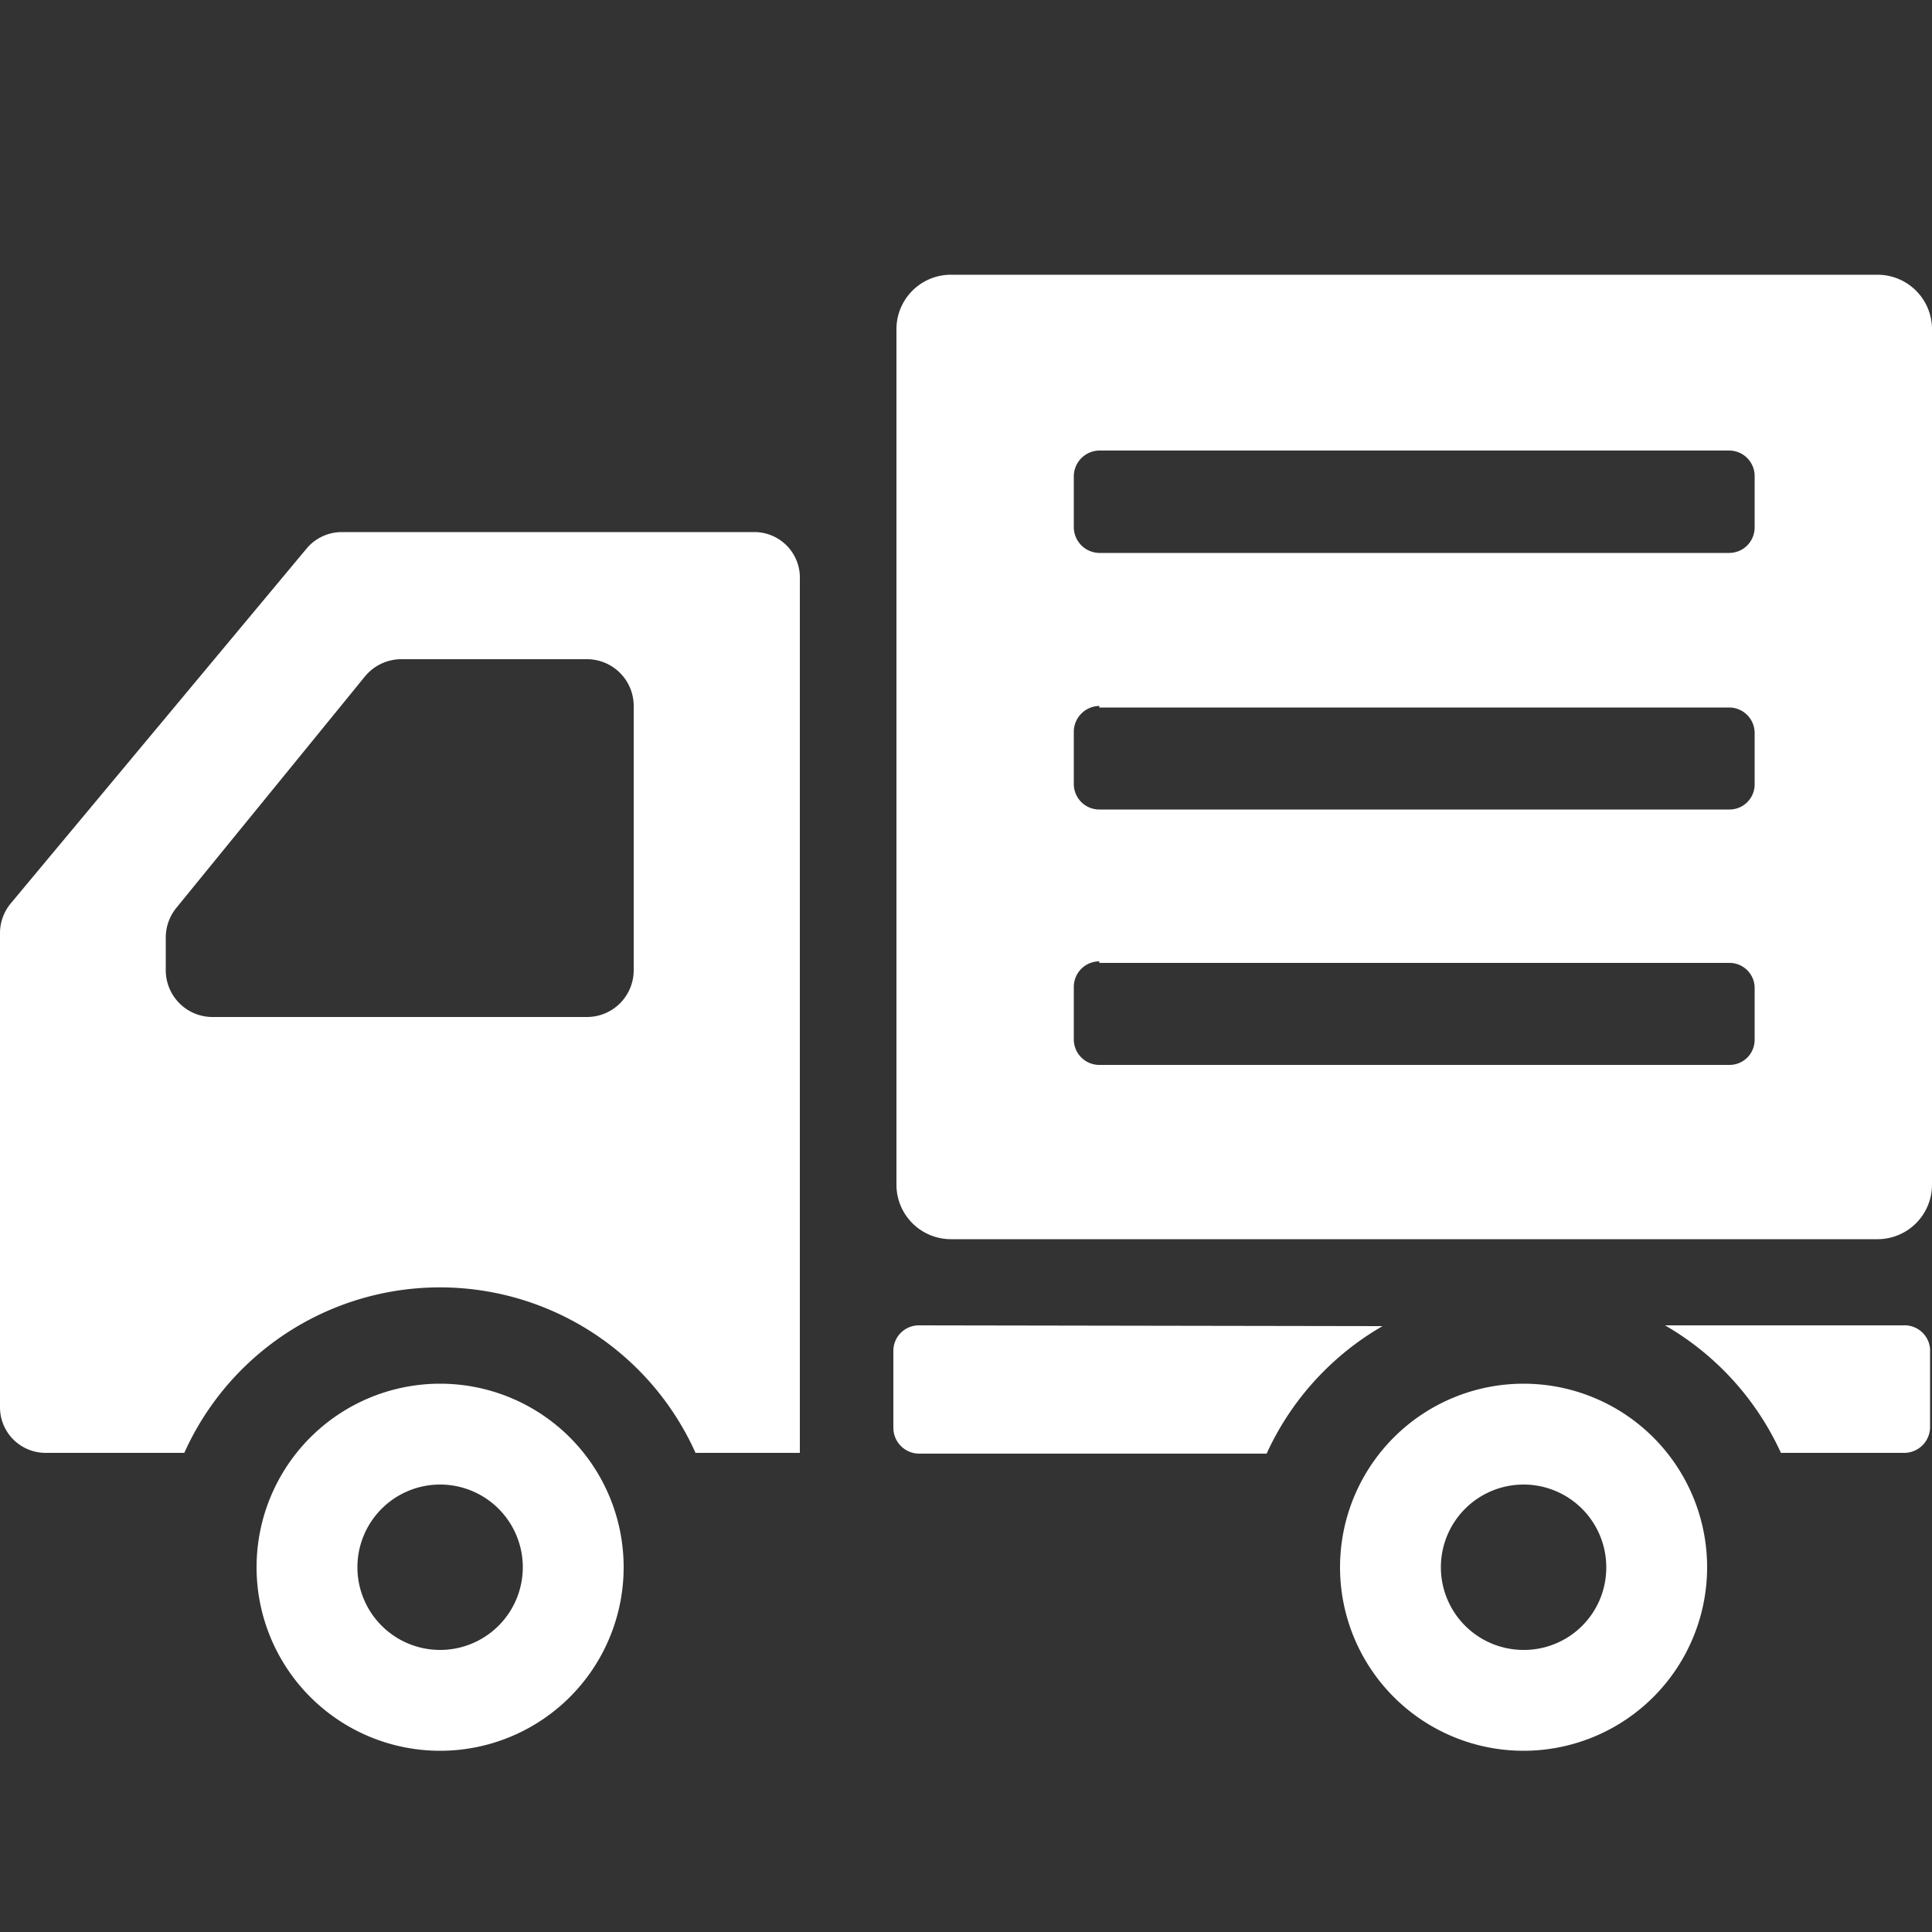
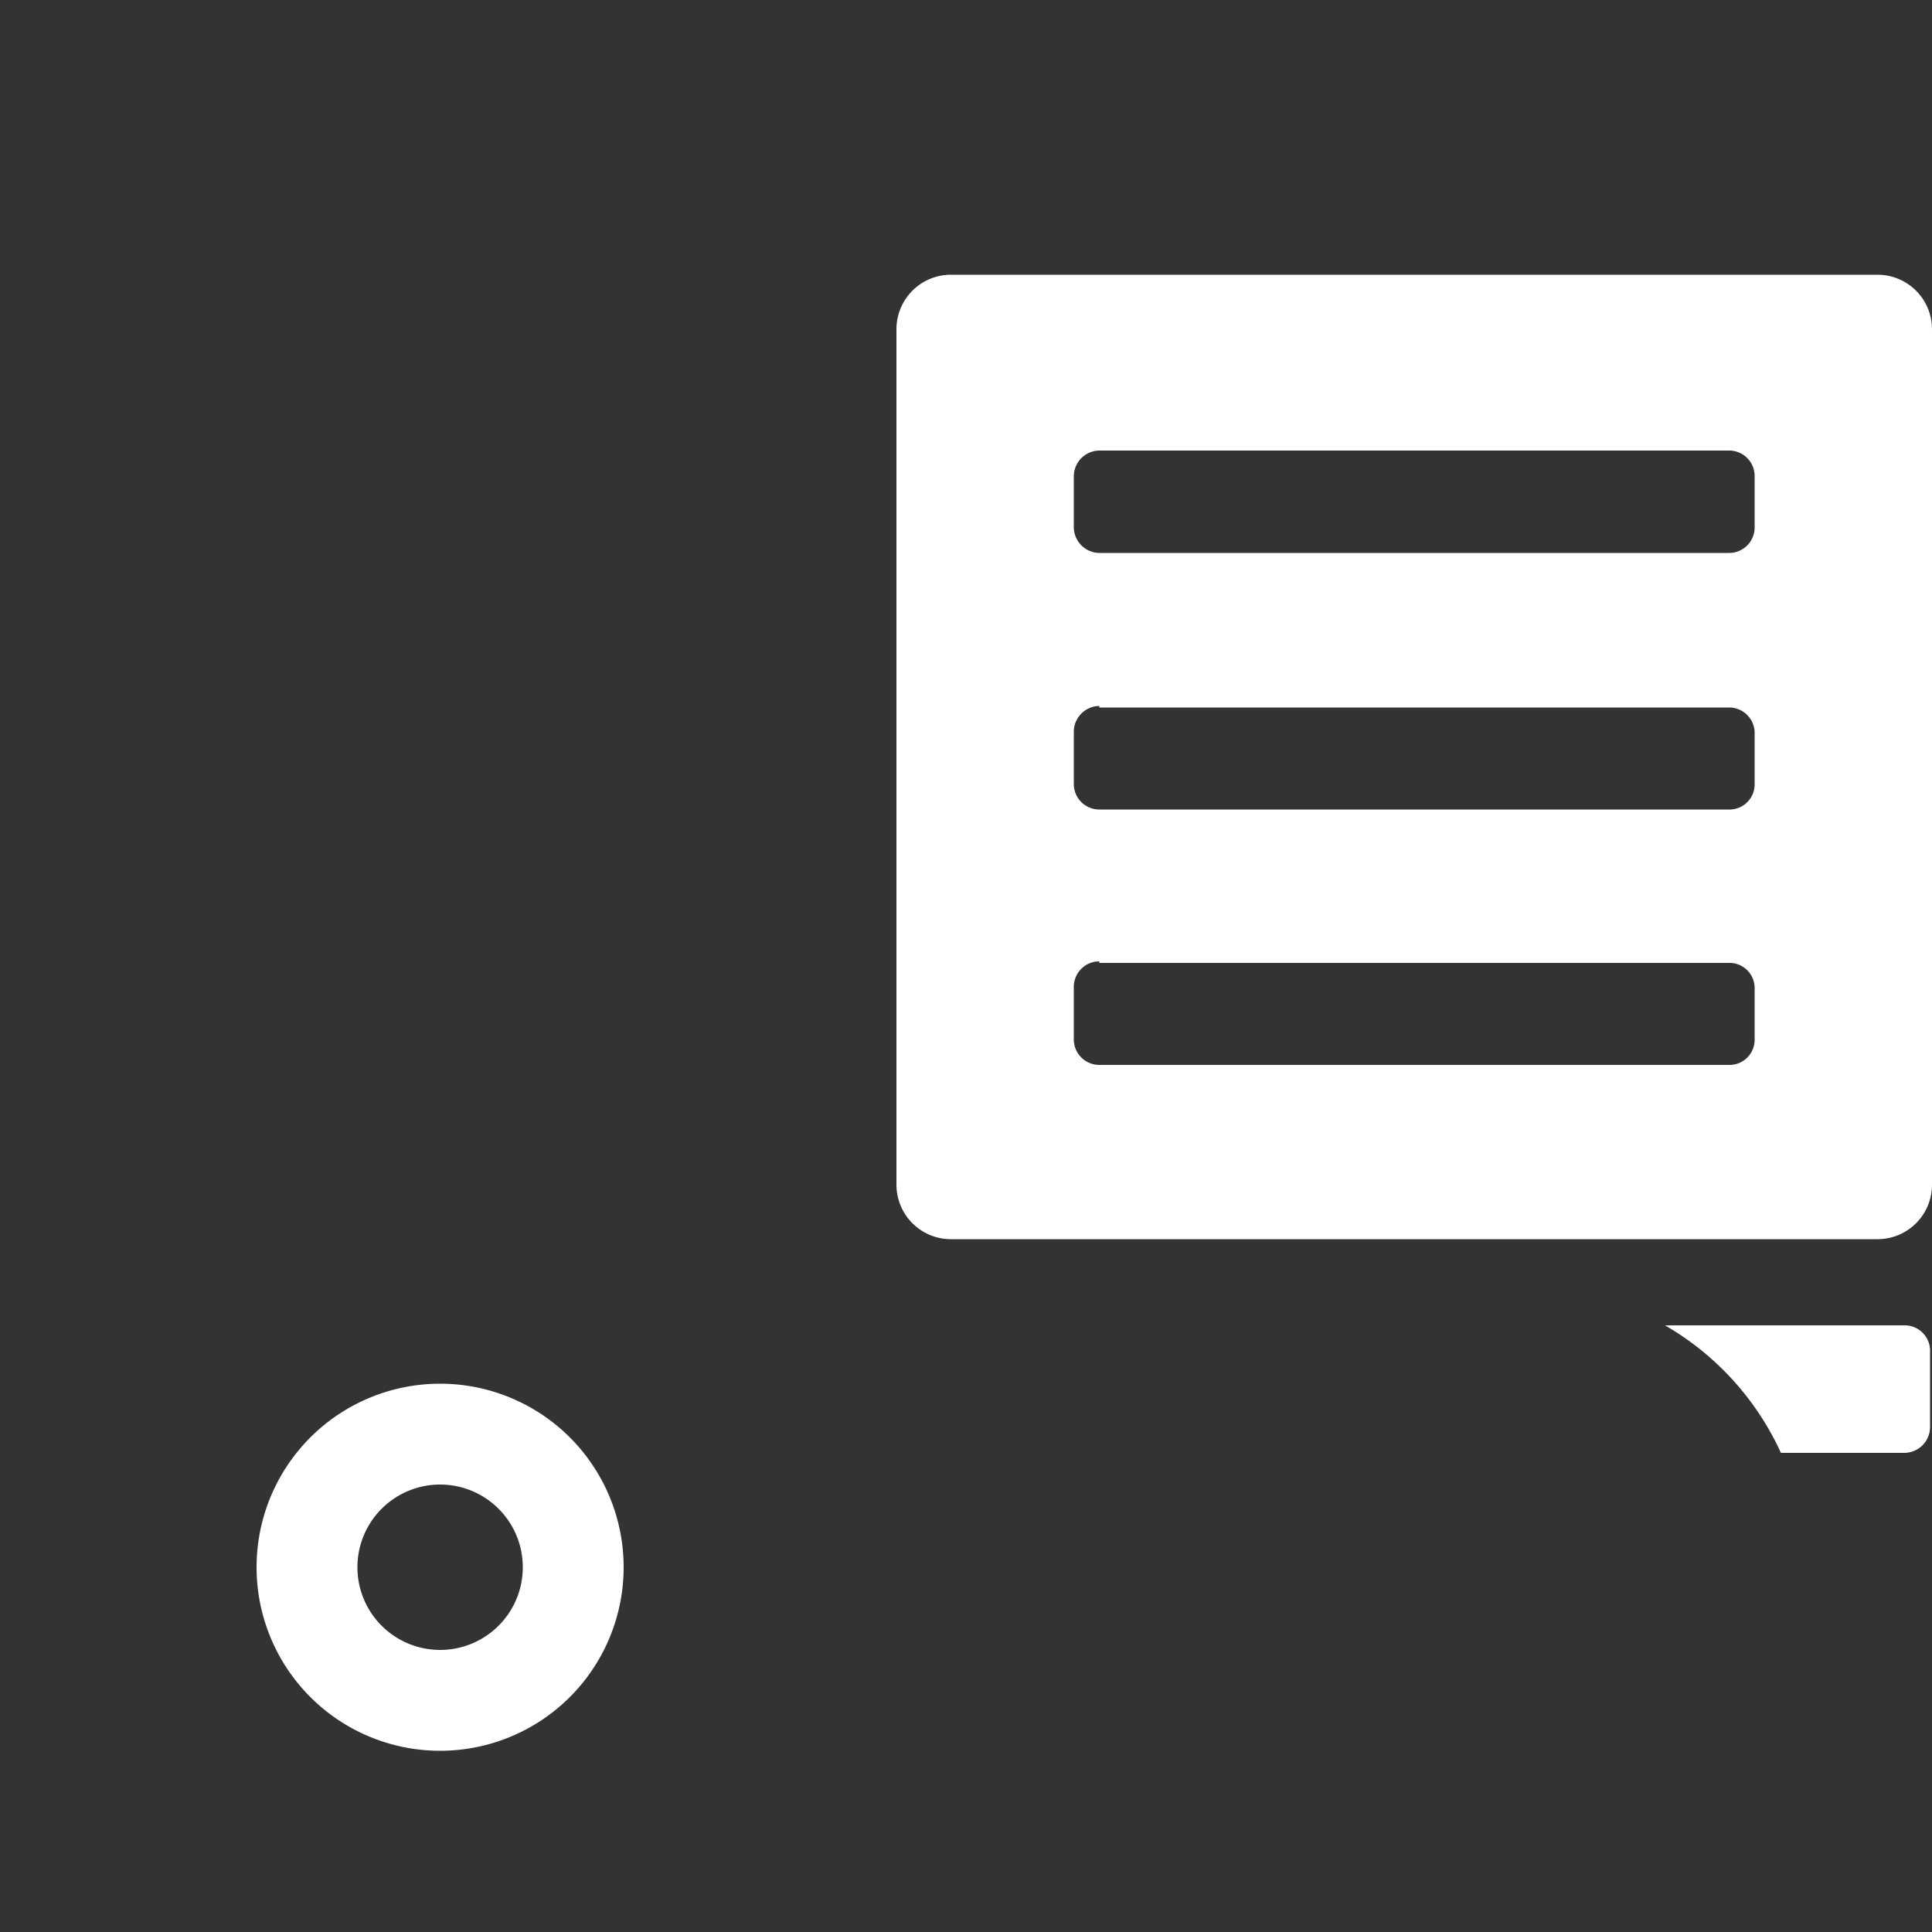
<svg xmlns="http://www.w3.org/2000/svg" viewBox="0 0 50 50">
  <rect x="0" y="0" width="50" height="50" fill="#333333" stroke="none" />
  <g id="レイヤー_2" data-name="レイヤー 2">
    <g id="レイヤー_1-2" data-name="レイヤー 1">
-       <rect width="50" height="50" style="fill:none" />
      <path d="M11.39,35.81a4.75,4.75,0,1,0,4.75,4.75A4.75,4.75,0,0,0,11.39,35.81Zm0,6.89a2.14,2.14,0,1,1,2.14-2.14A2.14,2.14,0,0,1,11.39,42.7Z" style="fill:#fff" />
-       <path d="M39.43,35.81a4.75,4.75,0,1,0,4.75,4.75A4.75,4.75,0,0,0,39.43,35.81Zm0,6.89a2.14,2.14,0,1,1,2.14-2.14A2.13,2.13,0,0,1,39.43,42.7Z" style="fill:#fff" />
-       <path d="M19.54,13.77H8.84a1.19,1.19,0,0,0-.9.42L.27,23.39a1.21,1.21,0,0,0-.27.75V36.43A1.18,1.18,0,0,0,1.17,37.6h3.6A7.25,7.25,0,0,1,18,37.6h2.7V15A1.18,1.18,0,0,0,19.54,13.77ZM4.29,24.26a1.22,1.22,0,0,1,.27-.76l4.89-6a1.22,1.22,0,0,1,.94-.44h4.8a1.21,1.21,0,0,1,1.21,1.21v6.84a1.21,1.21,0,0,1-1.21,1.21H5.5a1.21,1.21,0,0,1-1.21-1.21v-.82Z" style="fill:#fff" />
-       <path d="M23.78,34.3a.66.66,0,0,0-.66.66v2a.67.67,0,0,0,.66.66h9a7.32,7.32,0,0,1,3-3.3Z" style="fill:#fff" />
      <path d="M49.26,34.3H43.09a7.32,7.32,0,0,1,3,3.3h3.2a.67.67,0,0,0,.66-.66V35A.66.66,0,0,0,49.26,34.3Z" style="fill:#fff" />
      <path d="M48.59,7.11h-24A1.41,1.41,0,0,0,23.2,8.52V30.66a1.41,1.41,0,0,0,1.41,1.41h24A1.41,1.41,0,0,0,50,30.66V8.52A1.41,1.41,0,0,0,48.59,7.11Zm-3.84,7.2H28.45a.67.67,0,0,1-.66-.66V12.32a.67.67,0,0,1,.66-.66h16.3a.66.66,0,0,1,.66.66v1.33A.66.66,0,0,1,44.75,14.31Zm-16.3,4h16.3a.66.66,0,0,1,.66.66v1.32a.65.65,0,0,1-.66.66H28.45a.66.66,0,0,1-.66-.66V18.93A.67.67,0,0,1,28.45,18.27Zm0,6.61h16.3a.65.65,0,0,1,.66.66v1.32a.65.65,0,0,1-.66.66H28.45a.66.66,0,0,1-.66-.66V25.54A.66.66,0,0,1,28.45,24.88Z" style="fill:#fff" />
    </g>
  </g>
</svg>